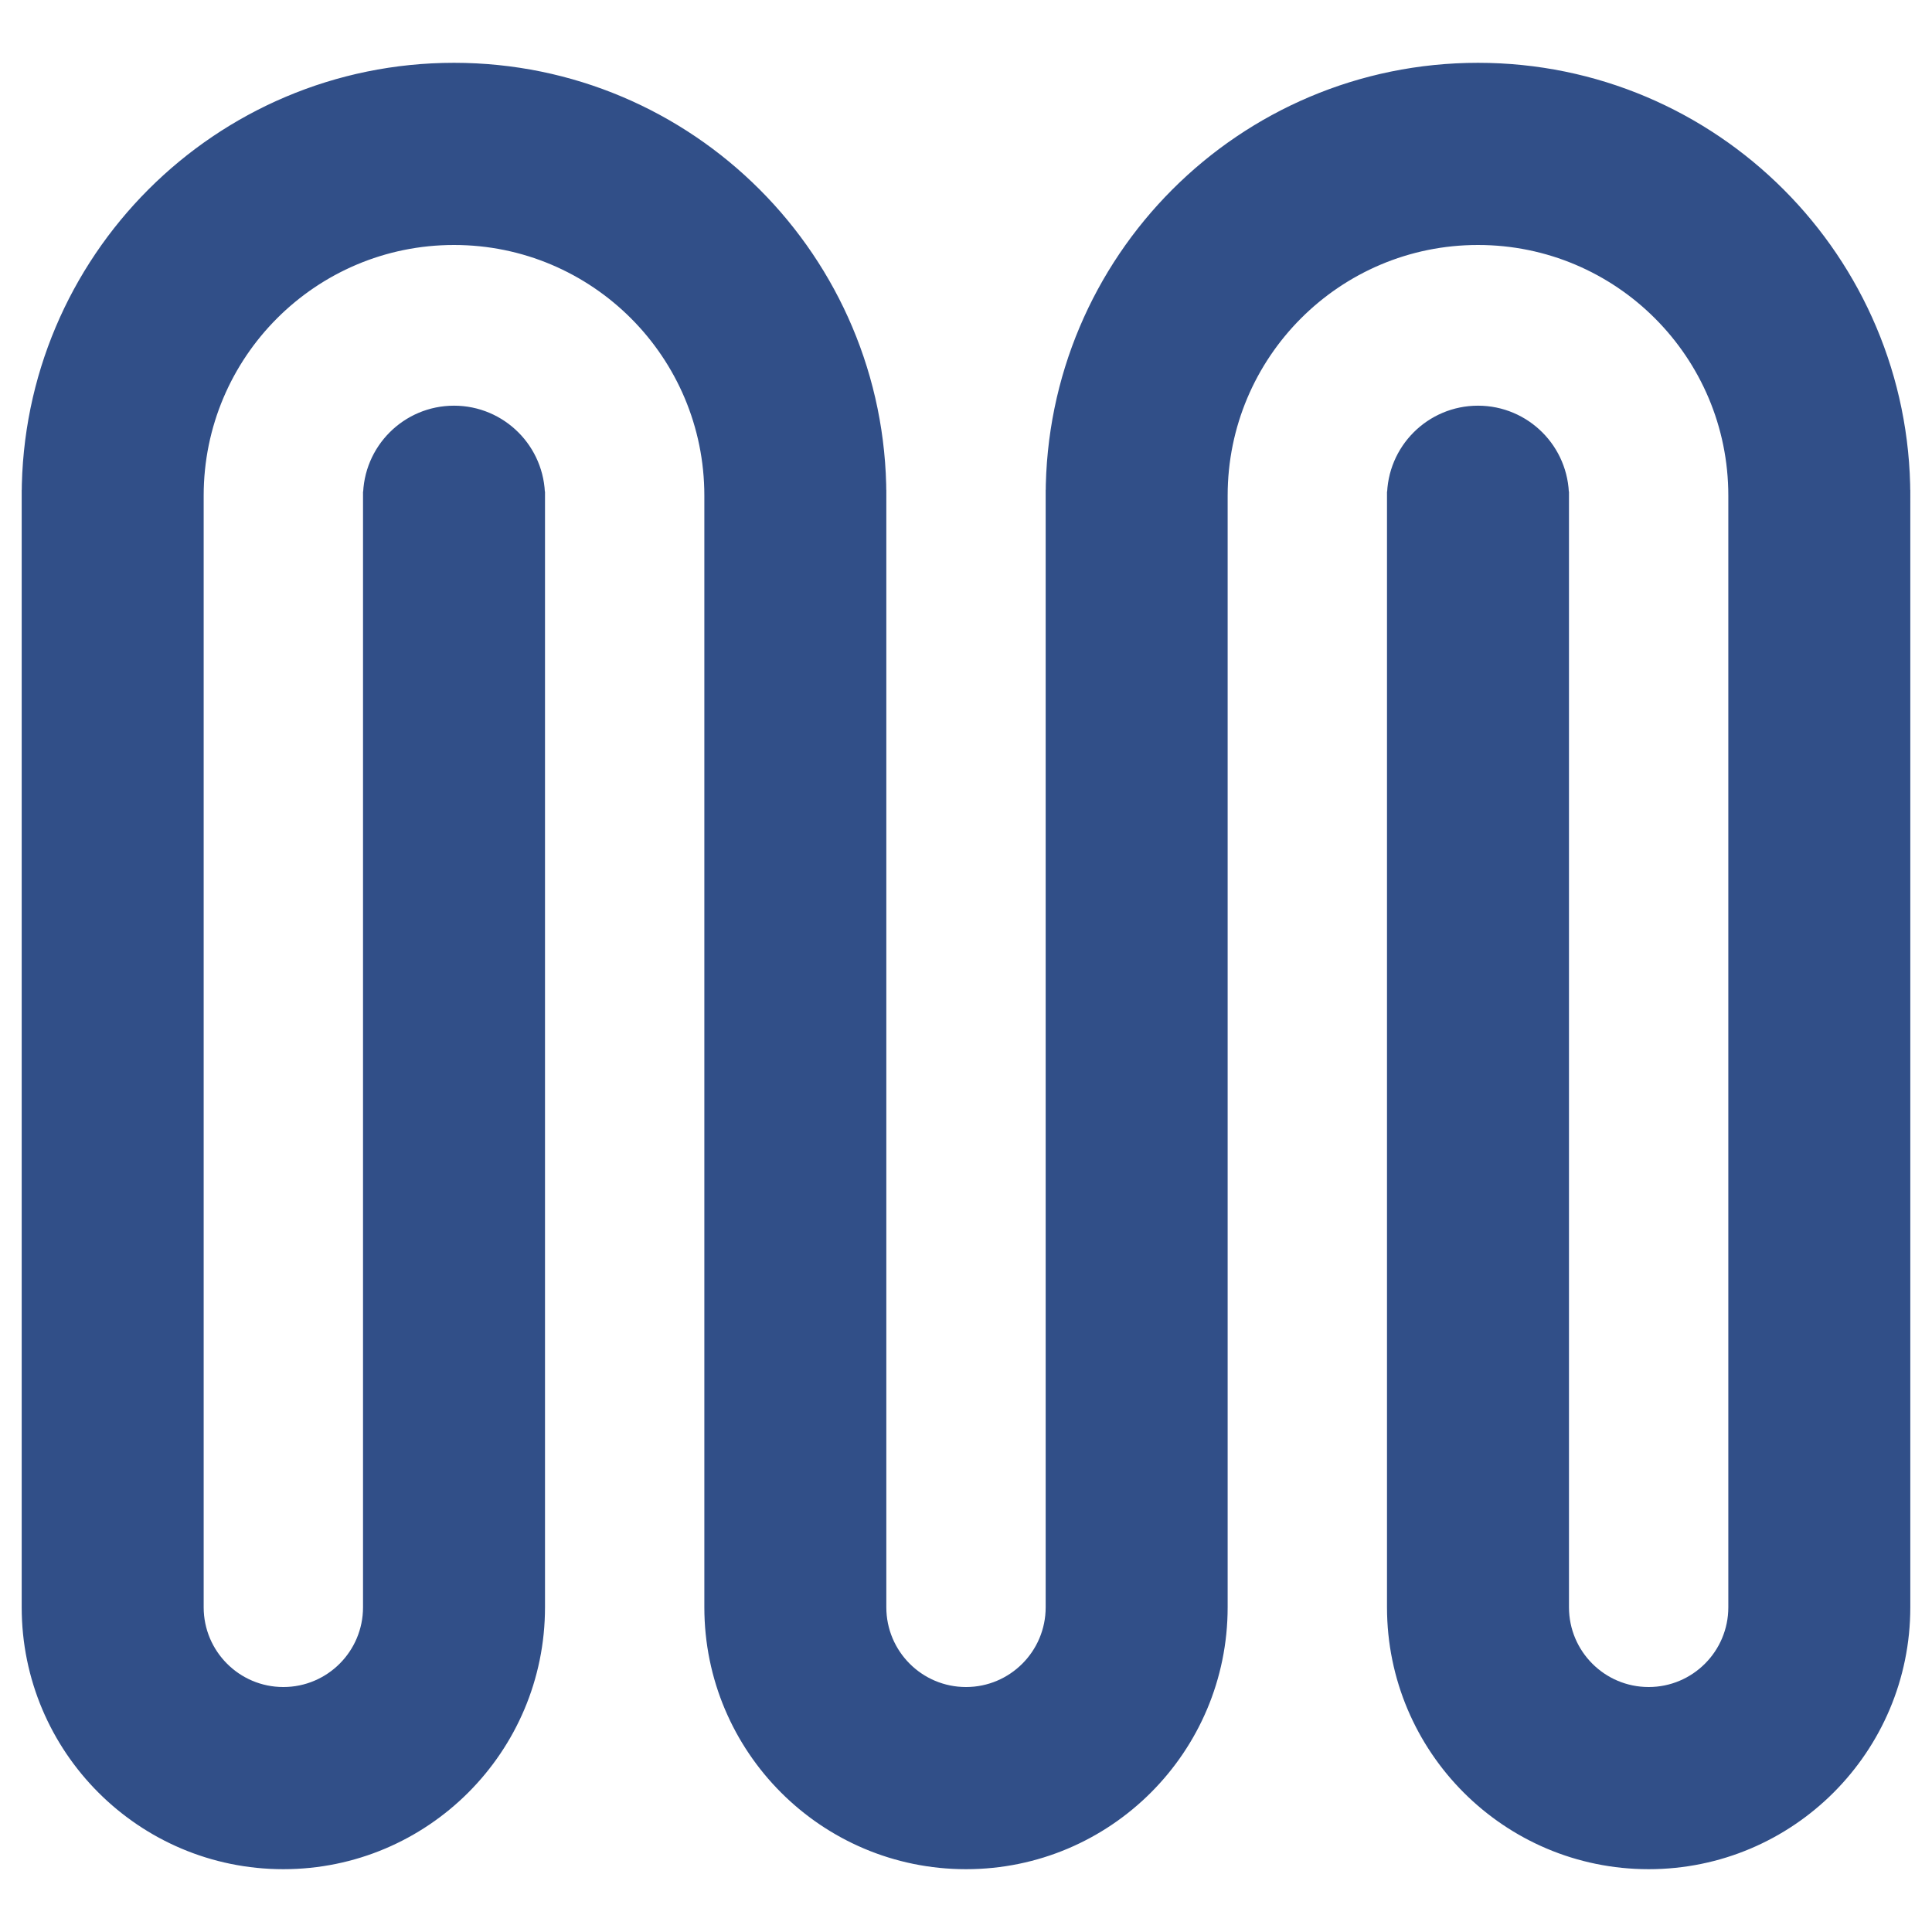
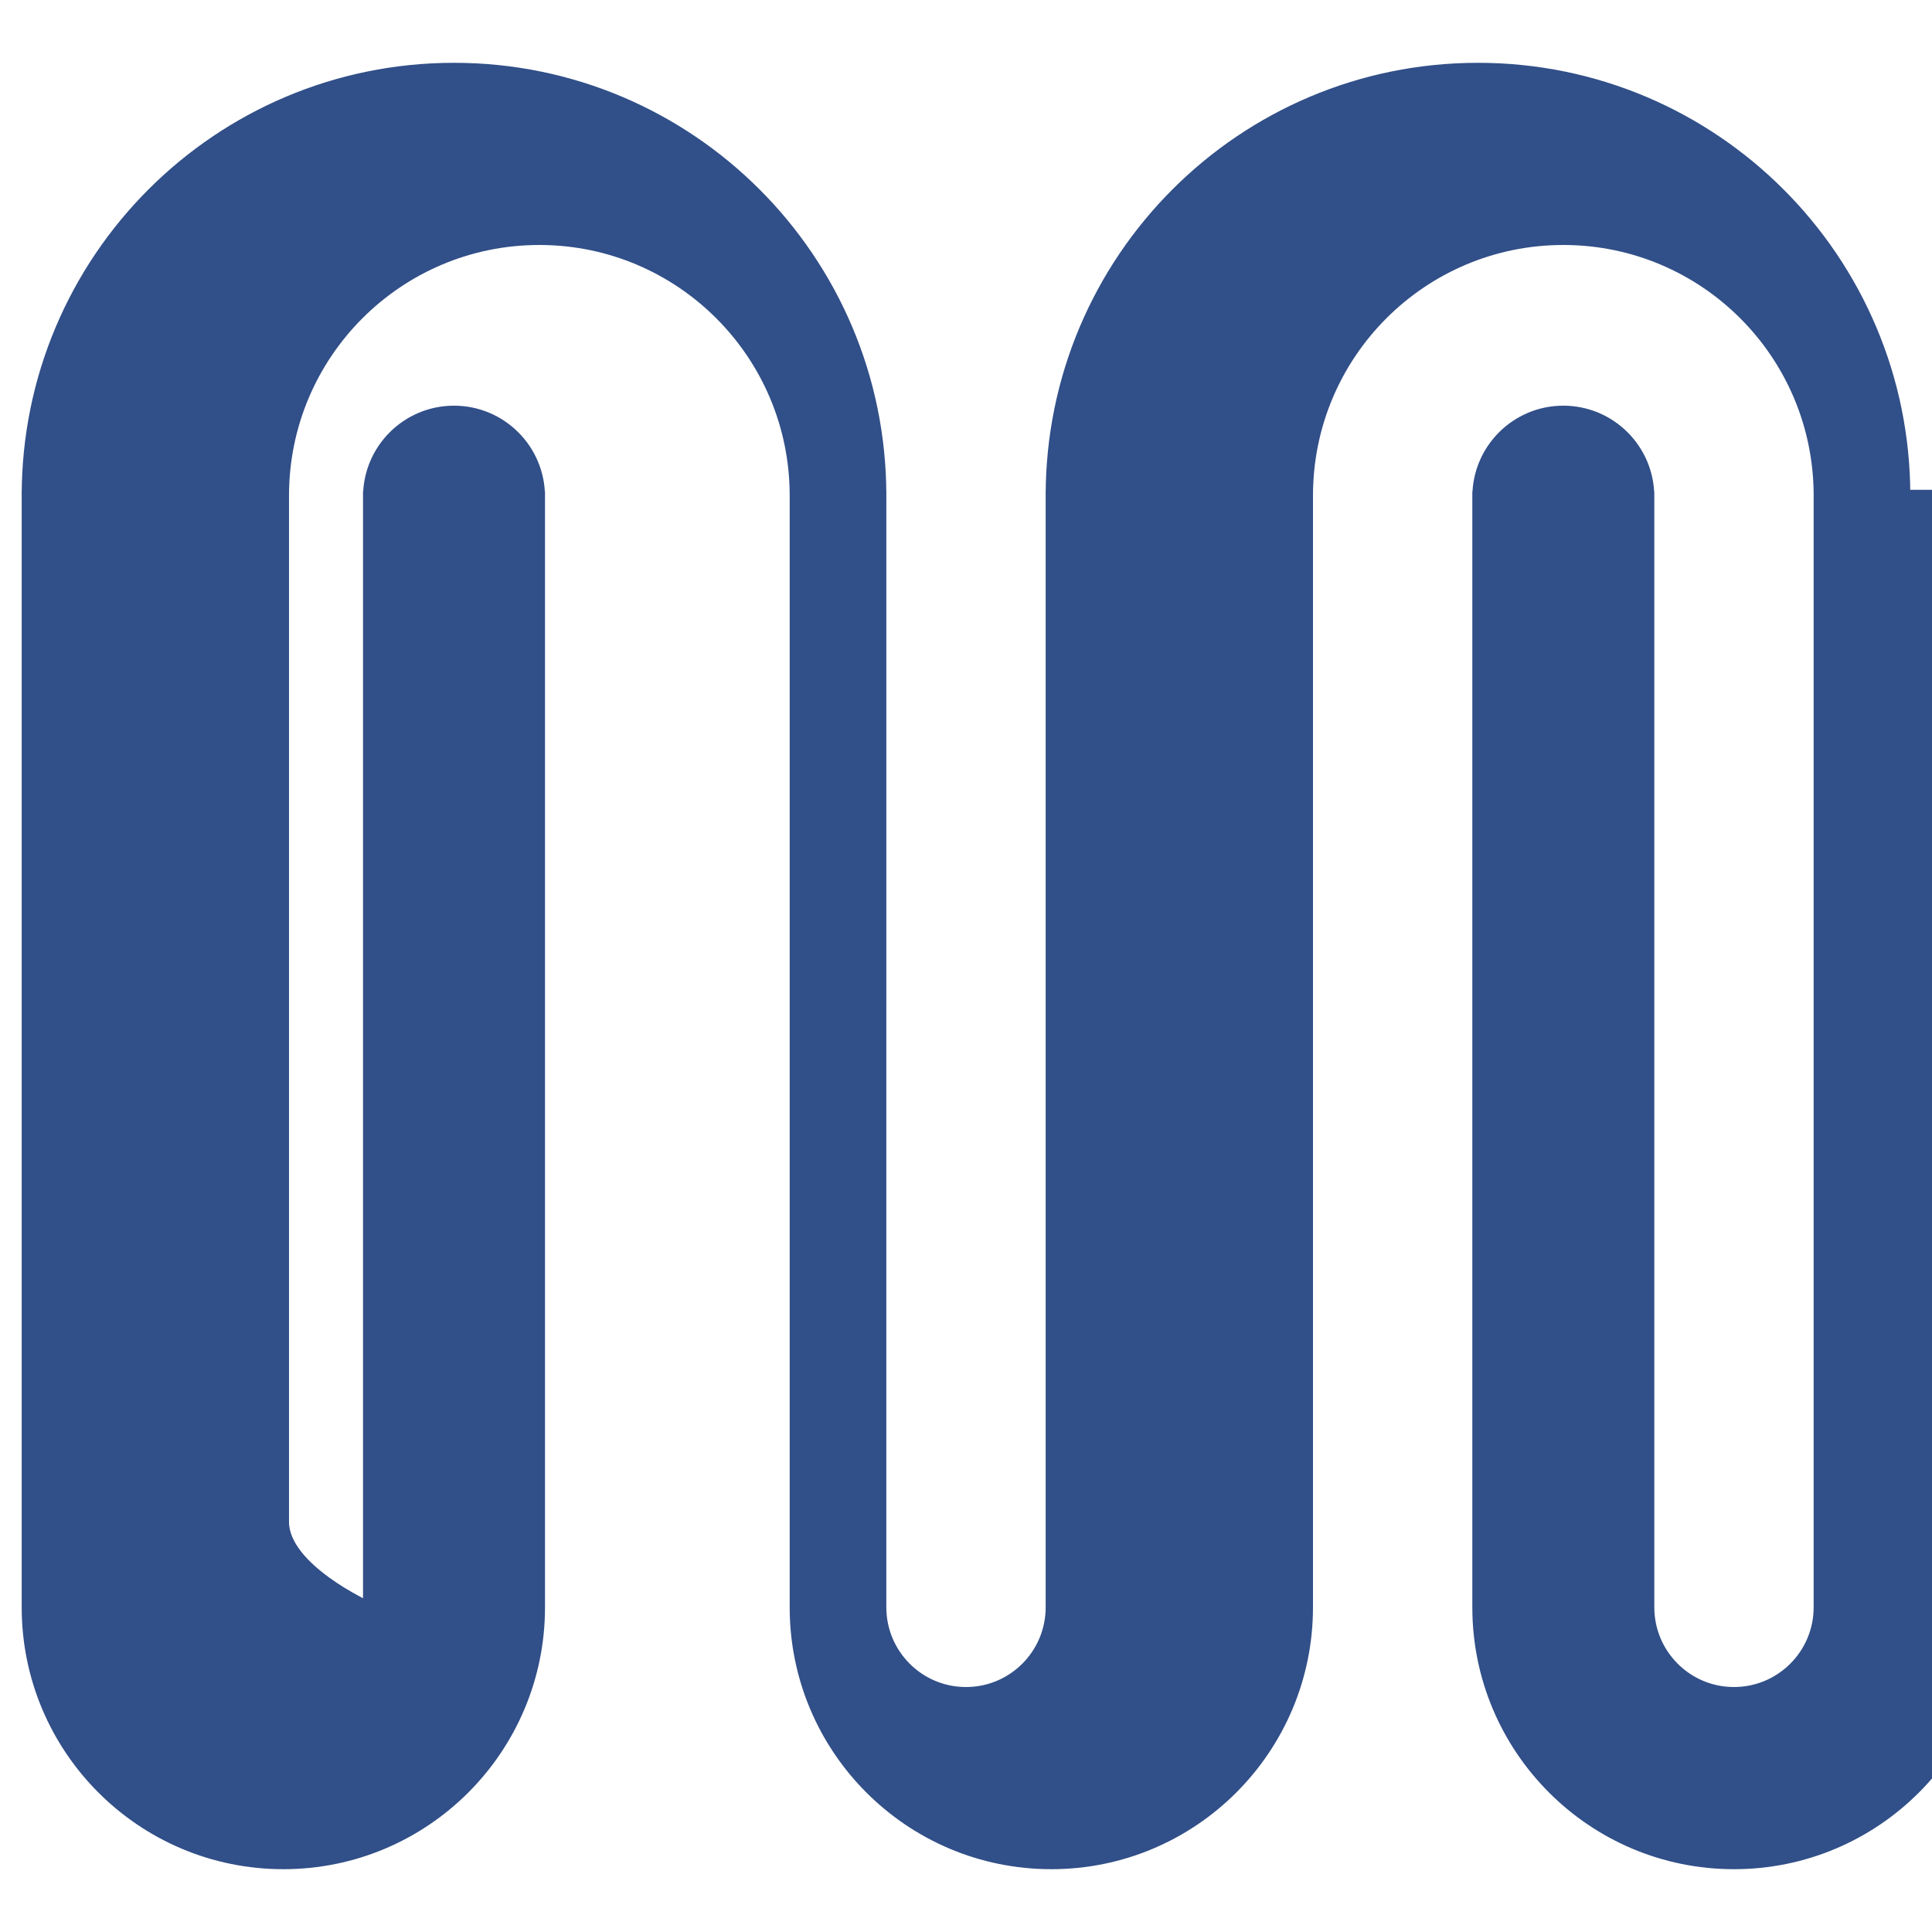
<svg xmlns="http://www.w3.org/2000/svg" id="Capa_1" x="0px" y="0px" viewBox="0 0 512 512" xml:space="preserve">
-   <path fill="#314F88" stroke="#314F88" stroke-width="3" stroke-miterlimit="10" d="M504.749,131.307 c-0.015-62.5-50.631-113.162-113.067-113.162c-62.44,0-113.058,50.667-113.067,113.172h-0.001v271.987v0.05v22.588 c0,12.503-10.125,22.638-22.614,22.638c-12.489,0-22.614-10.136-22.614-22.638v-22.588v-0.05V131.317h-0.001 c-0.01-62.505-50.628-113.172-113.067-113.172c-62.44,0-113.058,50.667-113.068,113.172H7.25v271.987v0.05v22.588 c0,37.508,30.374,67.914,67.841,67.914c37.468,0,67.841-30.406,67.841-67.914v-22.588v-0.05V131.748h-0.01 c0.001-0.034,0.01-0.066,0.01-0.1c0-12.503-10.124-22.638-22.613-22.638c-12.489,0-22.614,10.135-22.614,22.638 c0,0.034,0.01,0.066,0.01,0.1h-0.01v271.556v0.05v22.588c0,12.503-10.124,22.638-22.614,22.638s-22.614-10.136-22.614-22.638 v-22.588v-0.05V131.335c0-37.508,30.374-67.914,67.841-67.914c37.467,0,67.841,30.406,67.841,67.914v271.969v22.638 c0,37.508,30.373,67.914,67.841,67.914s67.841-30.406,67.841-67.914v-22.638V131.335c0-37.508,30.374-67.914,67.841-67.914 c37.468,0,67.841,30.406,67.841,67.914v271.969v0.051v22.586c0,12.503-10.125,22.638-22.614,22.638 c-12.489,0-22.613-10.136-22.613-22.638v-22.588V131.748h-0.011c0.001-0.034,0.011-0.066,0.011-0.1 c0-12.503-10.125-22.638-22.614-22.638c-12.489,0-22.613,10.135-22.613,22.638c0,0.034,0.01,0.066,0.01,0.1h-0.01v271.556v0.05 v22.588c0,37.508,30.373,67.914,67.841,67.914s67.841-30.406,67.841-67.914v-22.586v-0.051V131.307H504.749z" />
+   <path fill="#314F88" stroke="#314F88" stroke-width="3" stroke-miterlimit="10" d="M504.749,131.307 c-0.015-62.5-50.631-113.162-113.067-113.162c-62.44,0-113.058,50.667-113.067,113.172h-0.001v271.987v0.05v22.588 c0,12.503-10.125,22.638-22.614,22.638c-12.489,0-22.614-10.136-22.614-22.638v-22.588v-0.05V131.317h-0.001 c-0.01-62.505-50.628-113.172-113.067-113.172c-62.44,0-113.058,50.667-113.068,113.172H7.25v271.987v0.05v22.588 c0,37.508,30.374,67.914,67.841,67.914c37.468,0,67.841-30.406,67.841-67.914v-22.588v-0.05V131.748h-0.01 c0.001-0.034,0.01-0.066,0.01-0.1c0-12.503-10.124-22.638-22.613-22.638c-12.489,0-22.614,10.135-22.614,22.638 c0,0.034,0.01,0.066,0.01,0.1h-0.01v271.556v0.05v22.588s-22.614-10.136-22.614-22.638 v-22.588v-0.05V131.335c0-37.508,30.374-67.914,67.841-67.914c37.467,0,67.841,30.406,67.841,67.914v271.969v22.638 c0,37.508,30.373,67.914,67.841,67.914s67.841-30.406,67.841-67.914v-22.638V131.335c0-37.508,30.374-67.914,67.841-67.914 c37.468,0,67.841,30.406,67.841,67.914v271.969v0.051v22.586c0,12.503-10.125,22.638-22.614,22.638 c-12.489,0-22.613-10.136-22.613-22.638v-22.588V131.748h-0.011c0.001-0.034,0.011-0.066,0.011-0.1 c0-12.503-10.125-22.638-22.614-22.638c-12.489,0-22.613,10.135-22.613,22.638c0,0.034,0.01,0.066,0.01,0.1h-0.01v271.556v0.05 v22.588c0,37.508,30.373,67.914,67.841,67.914s67.841-30.406,67.841-67.914v-22.586v-0.051V131.307H504.749z" />
</svg>